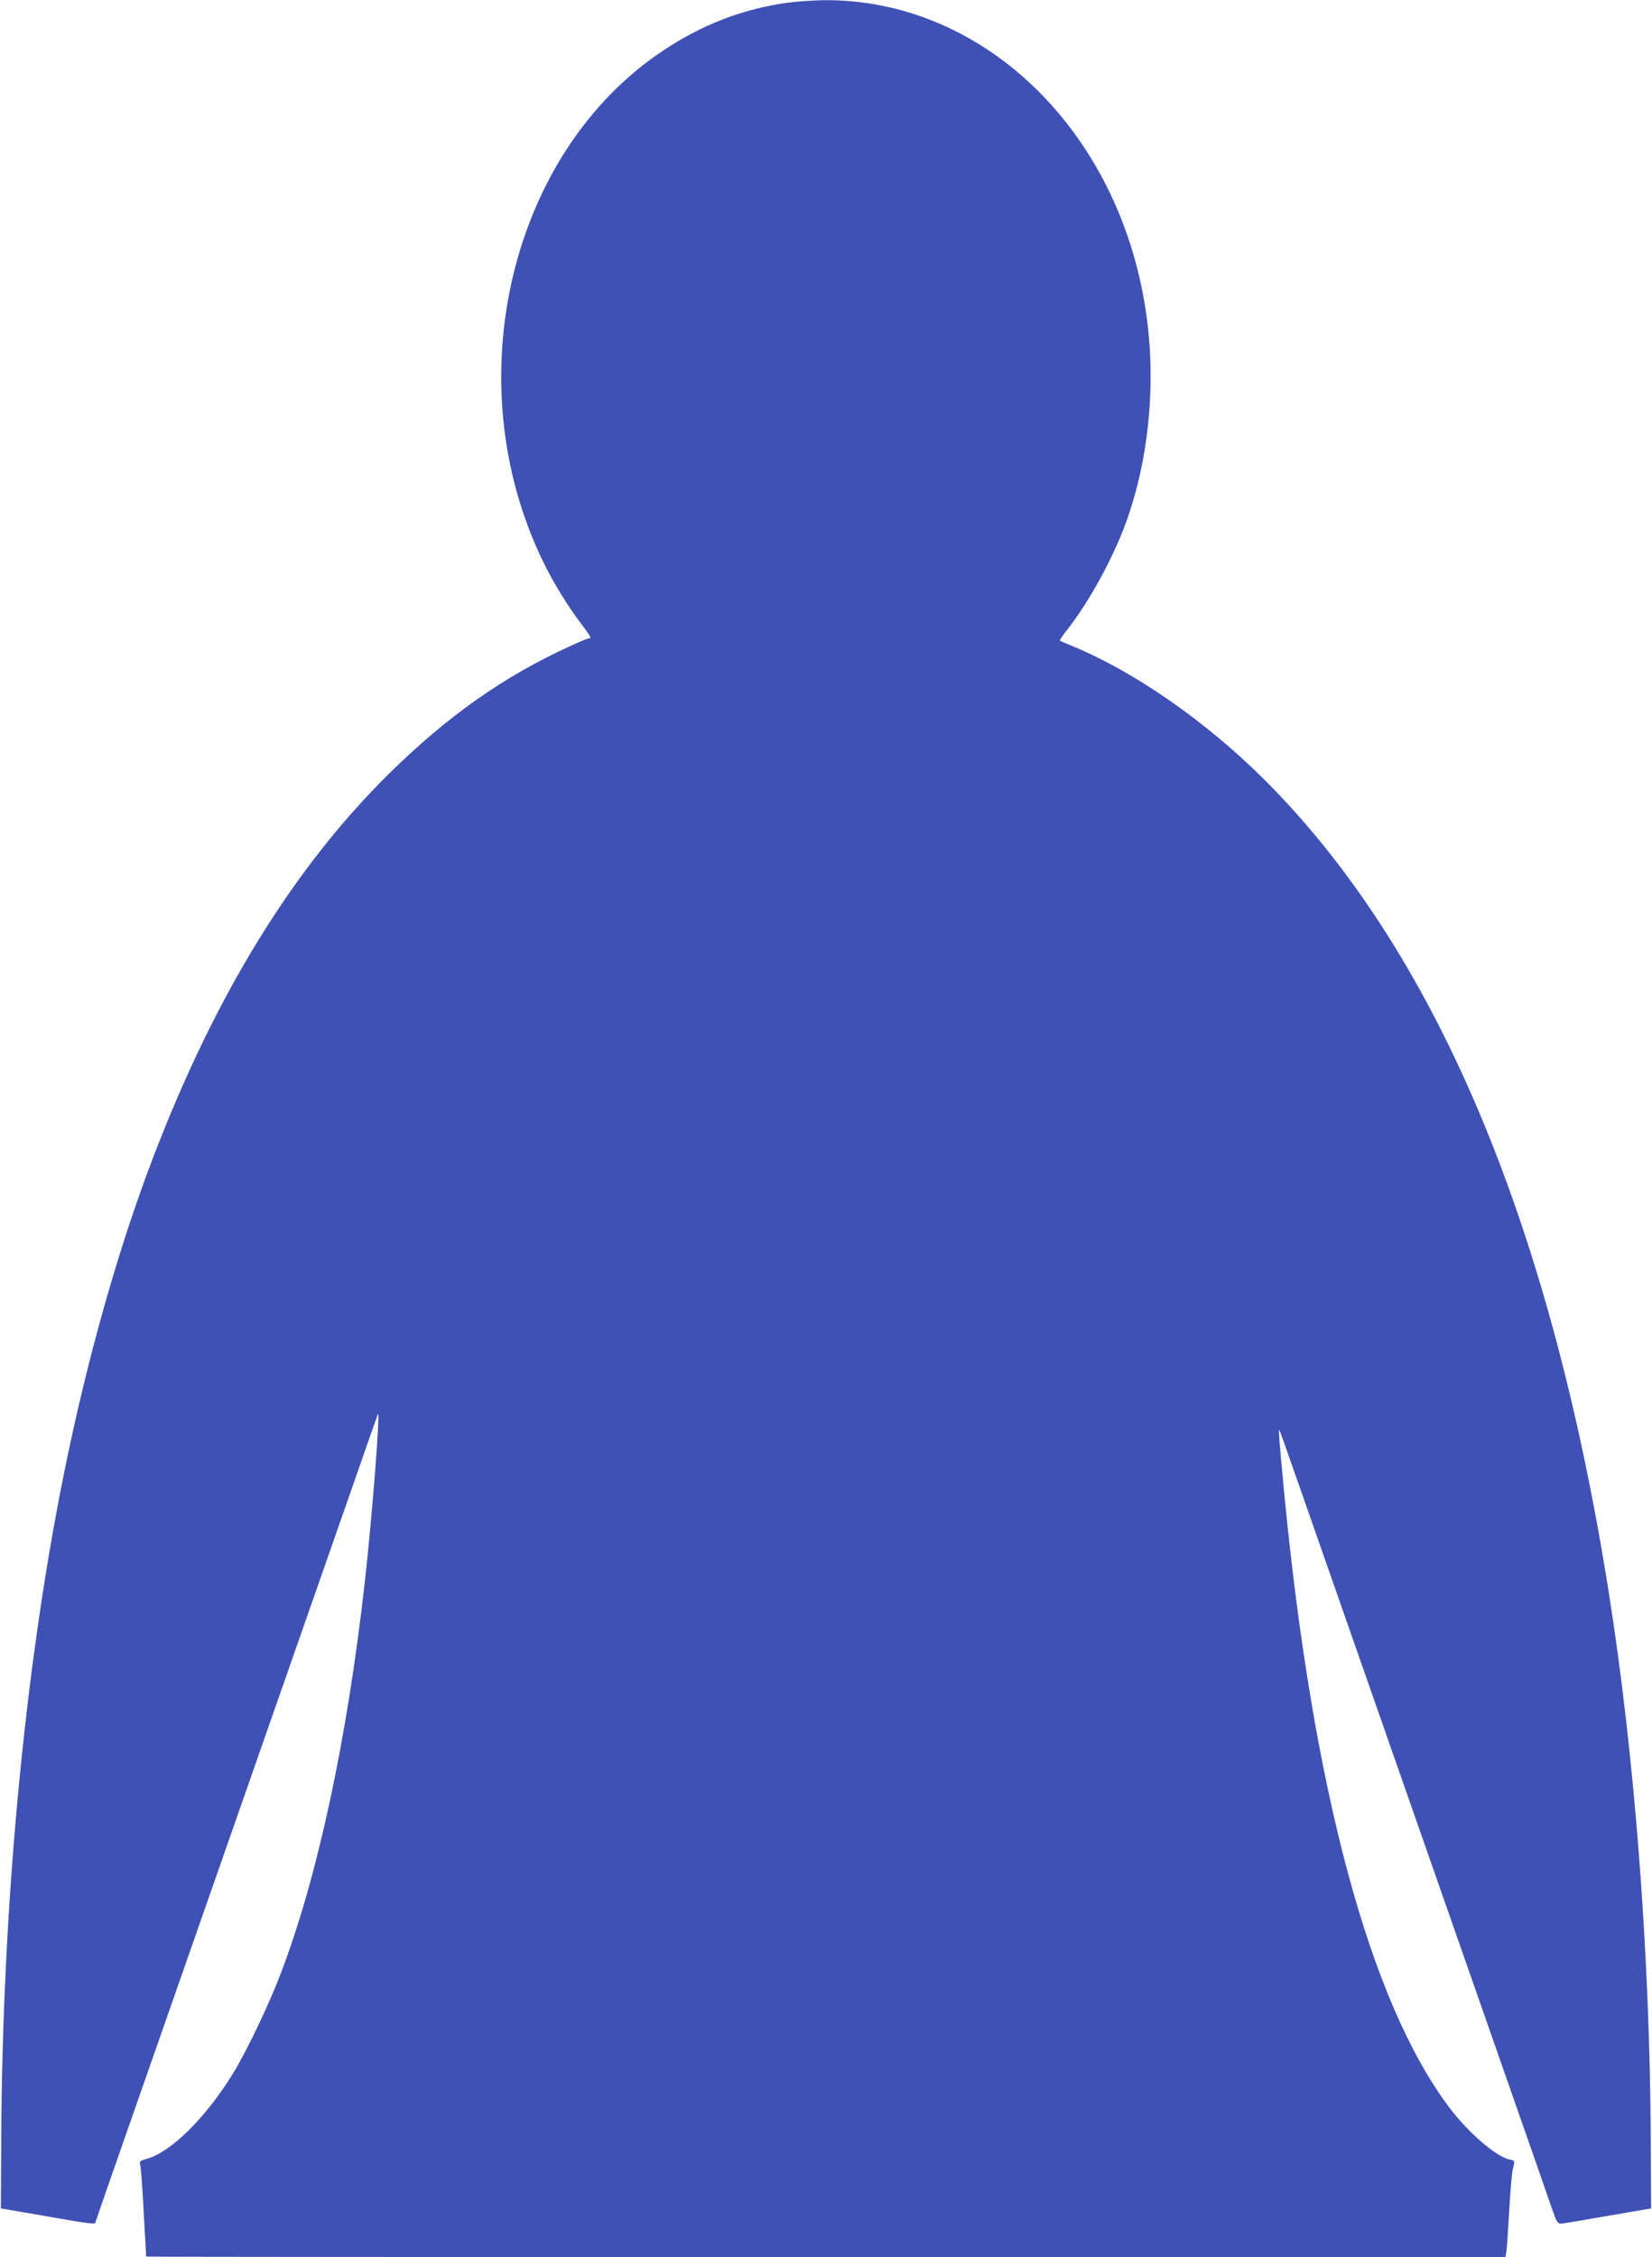
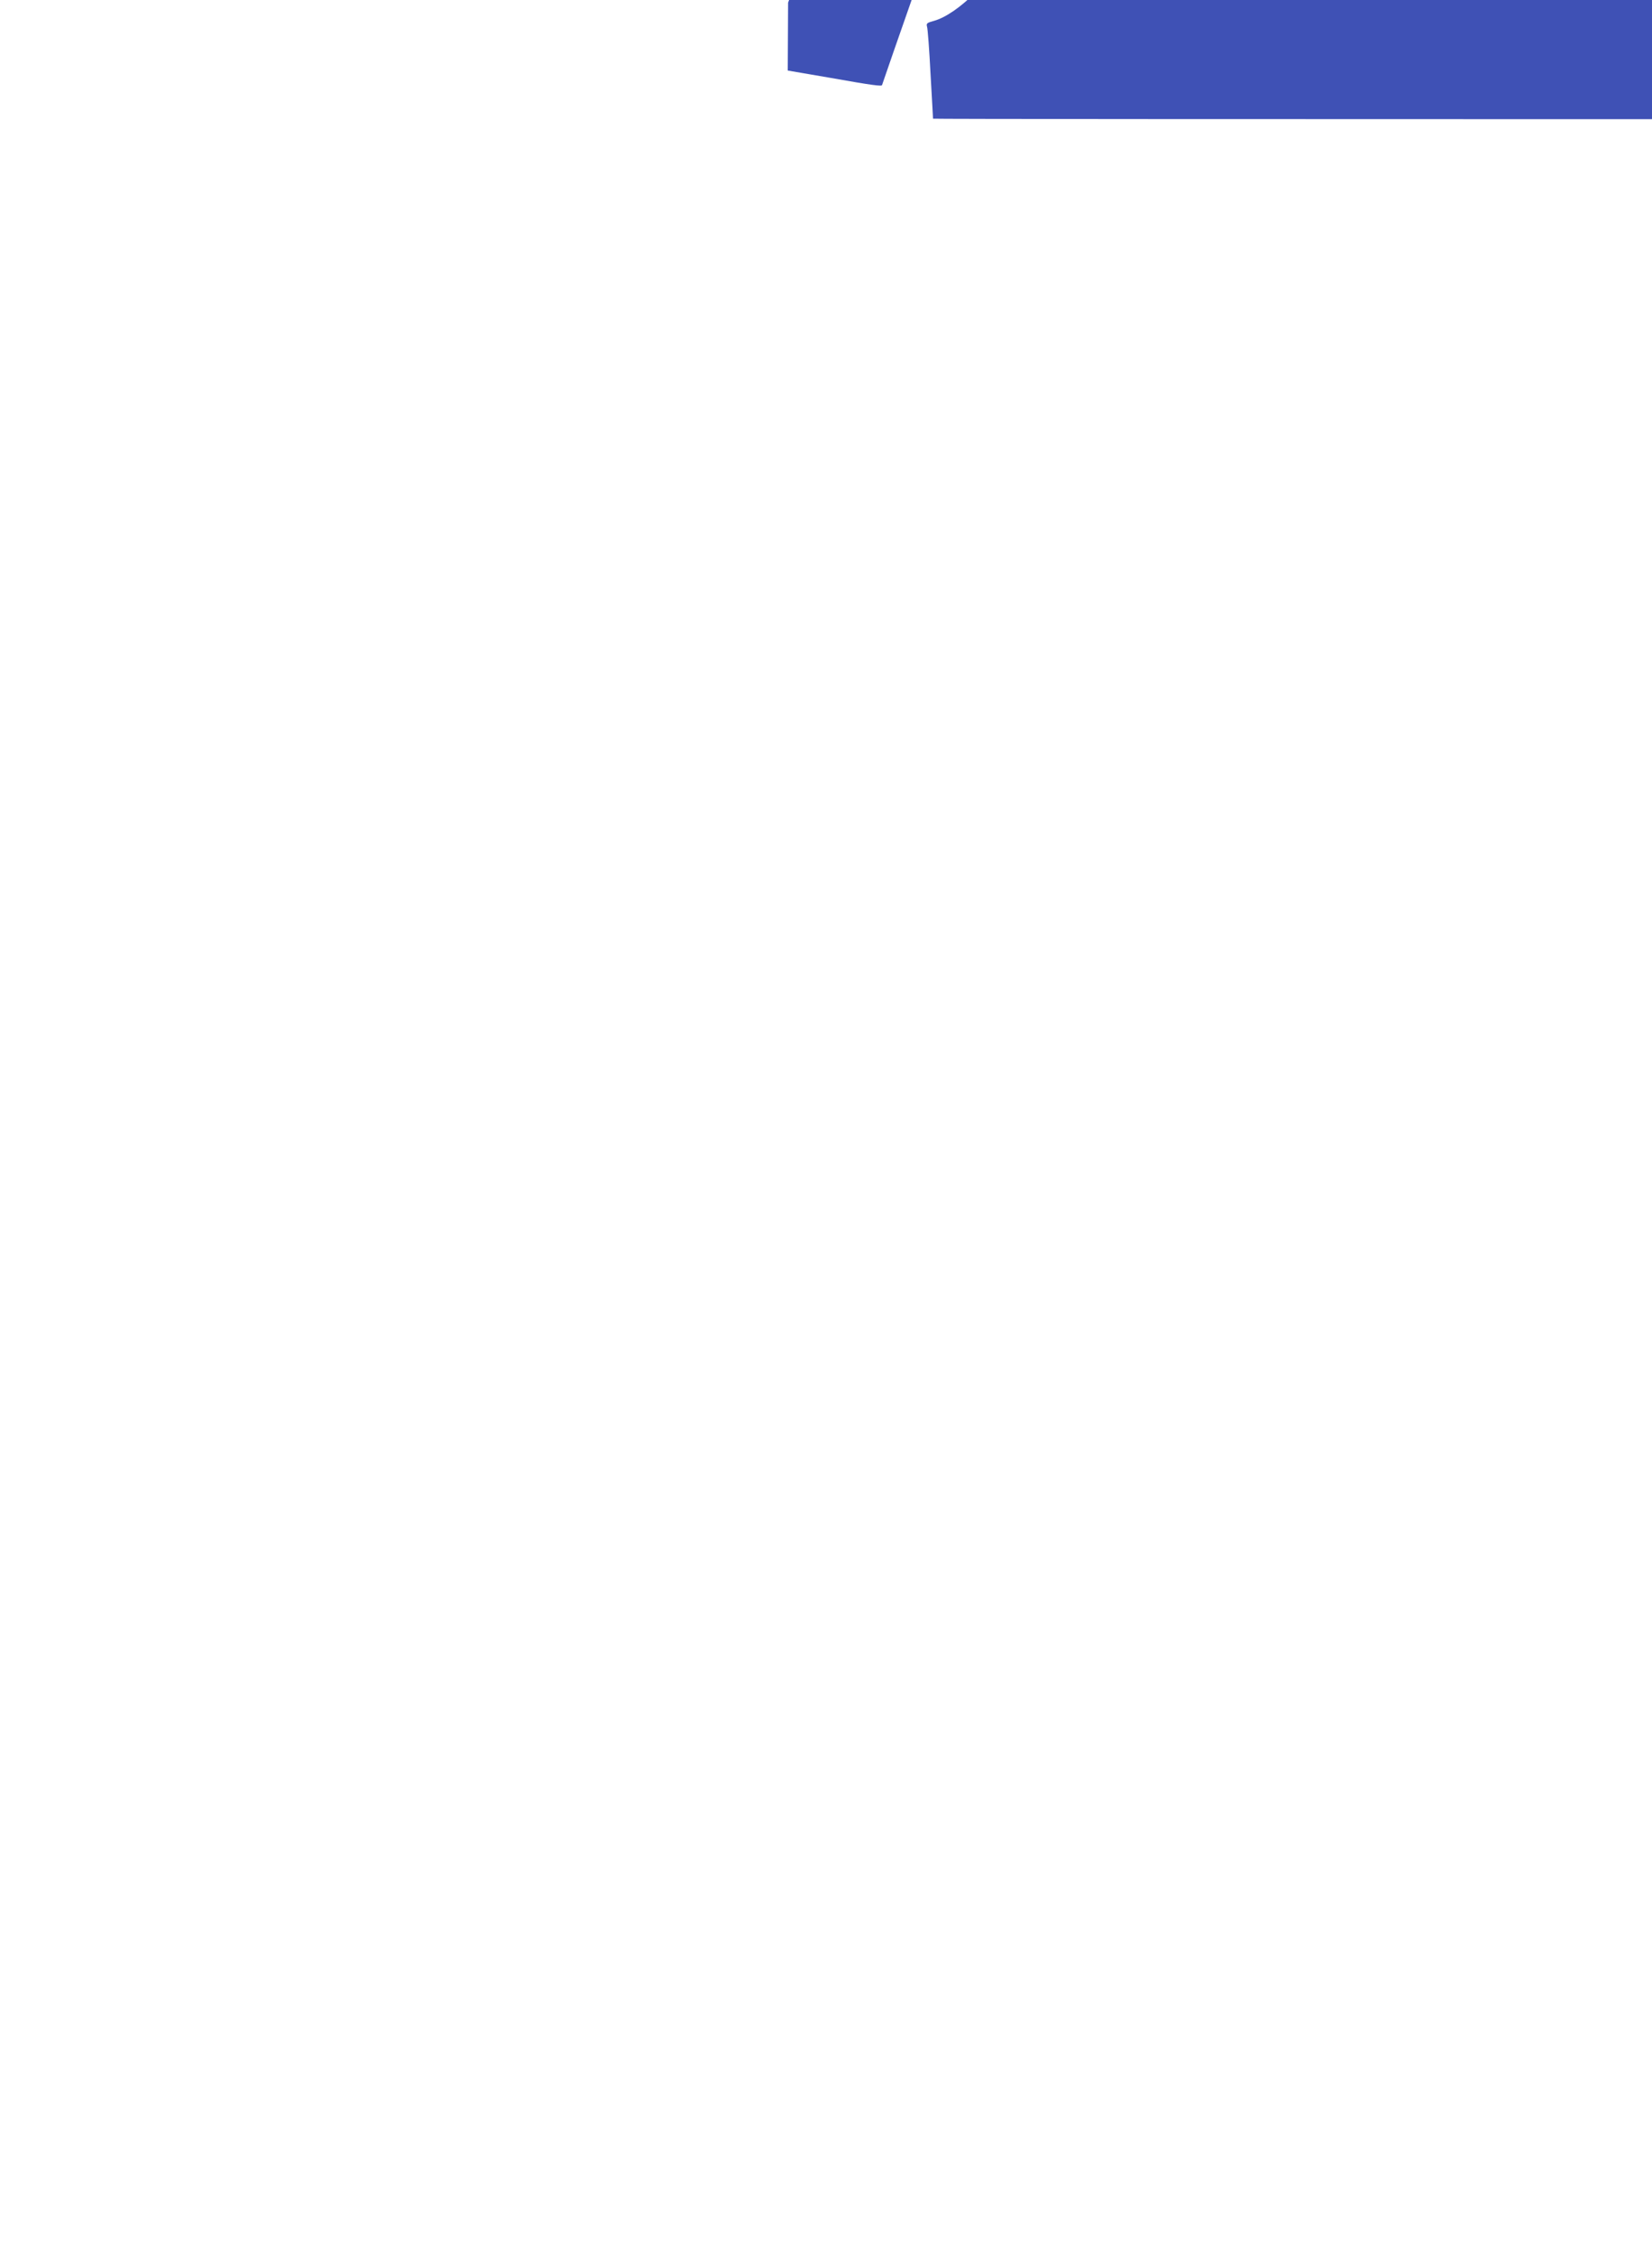
<svg xmlns="http://www.w3.org/2000/svg" version="1.0" width="937pt" height="1280pt" viewBox="0 0 937 1280" preserveAspectRatio="xMidYMid meet">
  <g transform="translate(0,1280) scale(0.1,-0.1)" fill="#3f51b5" stroke="none">
-     <path d="M4470 12785 c-257 -35 -489 -125 -712 -274 -869 -581 -1173 -1880 -677 -2897 57 -117 136 -247 215 -351 57 -76 60 -83 44 -83 -6 0 -54 -20 -108 -45 -375 -171 -693 -396 -1021 -718 -545 -537 -987 -1253 -1339 -2172 -202 -526 -380 -1158 -512 -1815 -221 -1100 -347 -2443 -353 -3769 l-2 -385 245 -42 c231 -41 290 -49 290 -40 0 2 105 304 234 672 347 992 1015 2903 1201 3434 89 256 165 472 168 480 16 36 -32 -577 -73 -945 -101 -899 -267 -1674 -477 -2225 -64 -170 -190 -434 -265 -558 -154 -255 -357 -457 -496 -495 -37 -10 -42 -14 -37 -32 4 -11 13 -132 20 -270 8 -137 14 -251 14 -252 1 -2 1736 -3 3856 -3 l3854 0 5 32 c3 18 10 121 16 228 6 108 15 214 20 235 13 54 13 52 -17 58 -77 16 -236 153 -344 297 -450 600 -771 1795 -934 3471 -32 338 -36 388 -26 364 9 -22 73 -204 631 -1800 216 -616 504 -1442 642 -1835 138 -393 261 -748 275 -788 21 -60 28 -72 46 -72 12 0 132 20 267 44 l245 42 -2 390 c-5 1060 -92 2182 -239 3109 -334 2106 -990 3647 -1960 4611 -328 325 -727 603 -1079 749 -38 16 -72 30 -74 32 -2 1 16 29 41 60 125 160 257 400 332 603 140 382 179 844 106 1262 -173 999 -933 1713 -1815 1707 -60 -1 -153 -7 -205 -14z" />
+     <path d="M4470 12785 l-2 -385 245 -42 c231 -41 290 -49 290 -40 0 2 105 304 234 672 347 992 1015 2903 1201 3434 89 256 165 472 168 480 16 36 -32 -577 -73 -945 -101 -899 -267 -1674 -477 -2225 -64 -170 -190 -434 -265 -558 -154 -255 -357 -457 -496 -495 -37 -10 -42 -14 -37 -32 4 -11 13 -132 20 -270 8 -137 14 -251 14 -252 1 -2 1736 -3 3856 -3 l3854 0 5 32 c3 18 10 121 16 228 6 108 15 214 20 235 13 54 13 52 -17 58 -77 16 -236 153 -344 297 -450 600 -771 1795 -934 3471 -32 338 -36 388 -26 364 9 -22 73 -204 631 -1800 216 -616 504 -1442 642 -1835 138 -393 261 -748 275 -788 21 -60 28 -72 46 -72 12 0 132 20 267 44 l245 42 -2 390 c-5 1060 -92 2182 -239 3109 -334 2106 -990 3647 -1960 4611 -328 325 -727 603 -1079 749 -38 16 -72 30 -74 32 -2 1 16 29 41 60 125 160 257 400 332 603 140 382 179 844 106 1262 -173 999 -933 1713 -1815 1707 -60 -1 -153 -7 -205 -14z" />
  </g>
</svg>